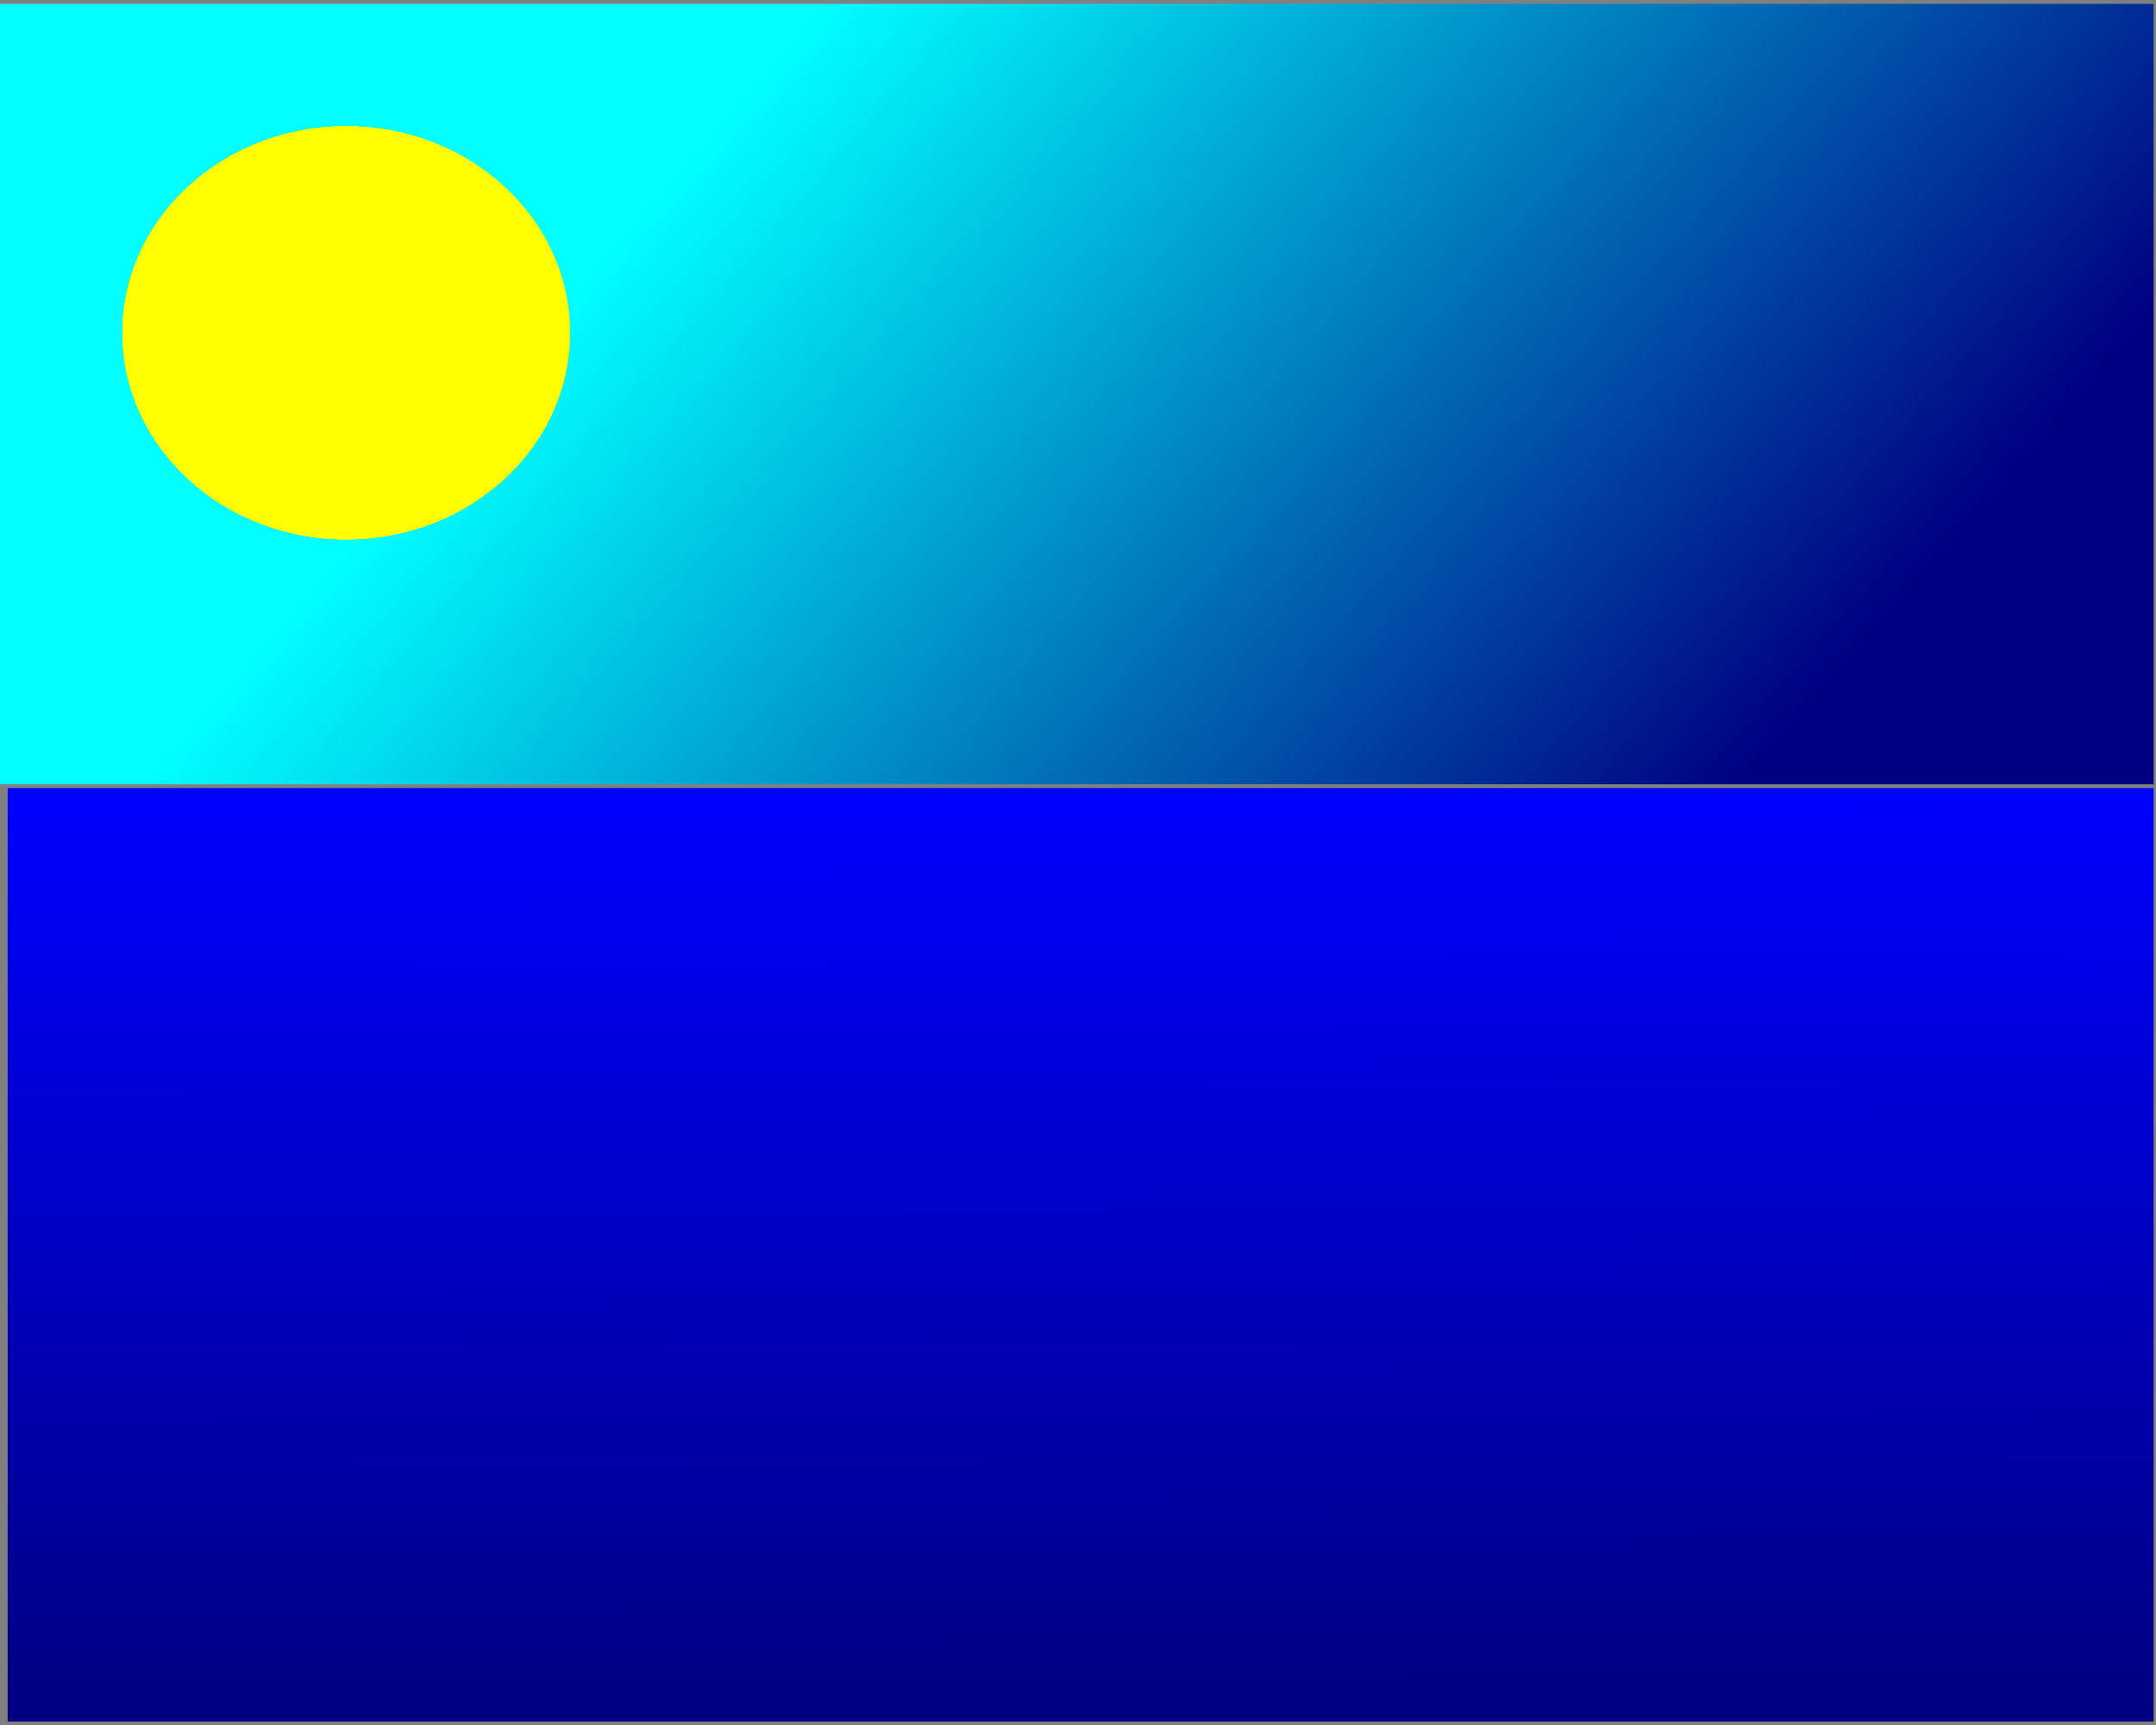
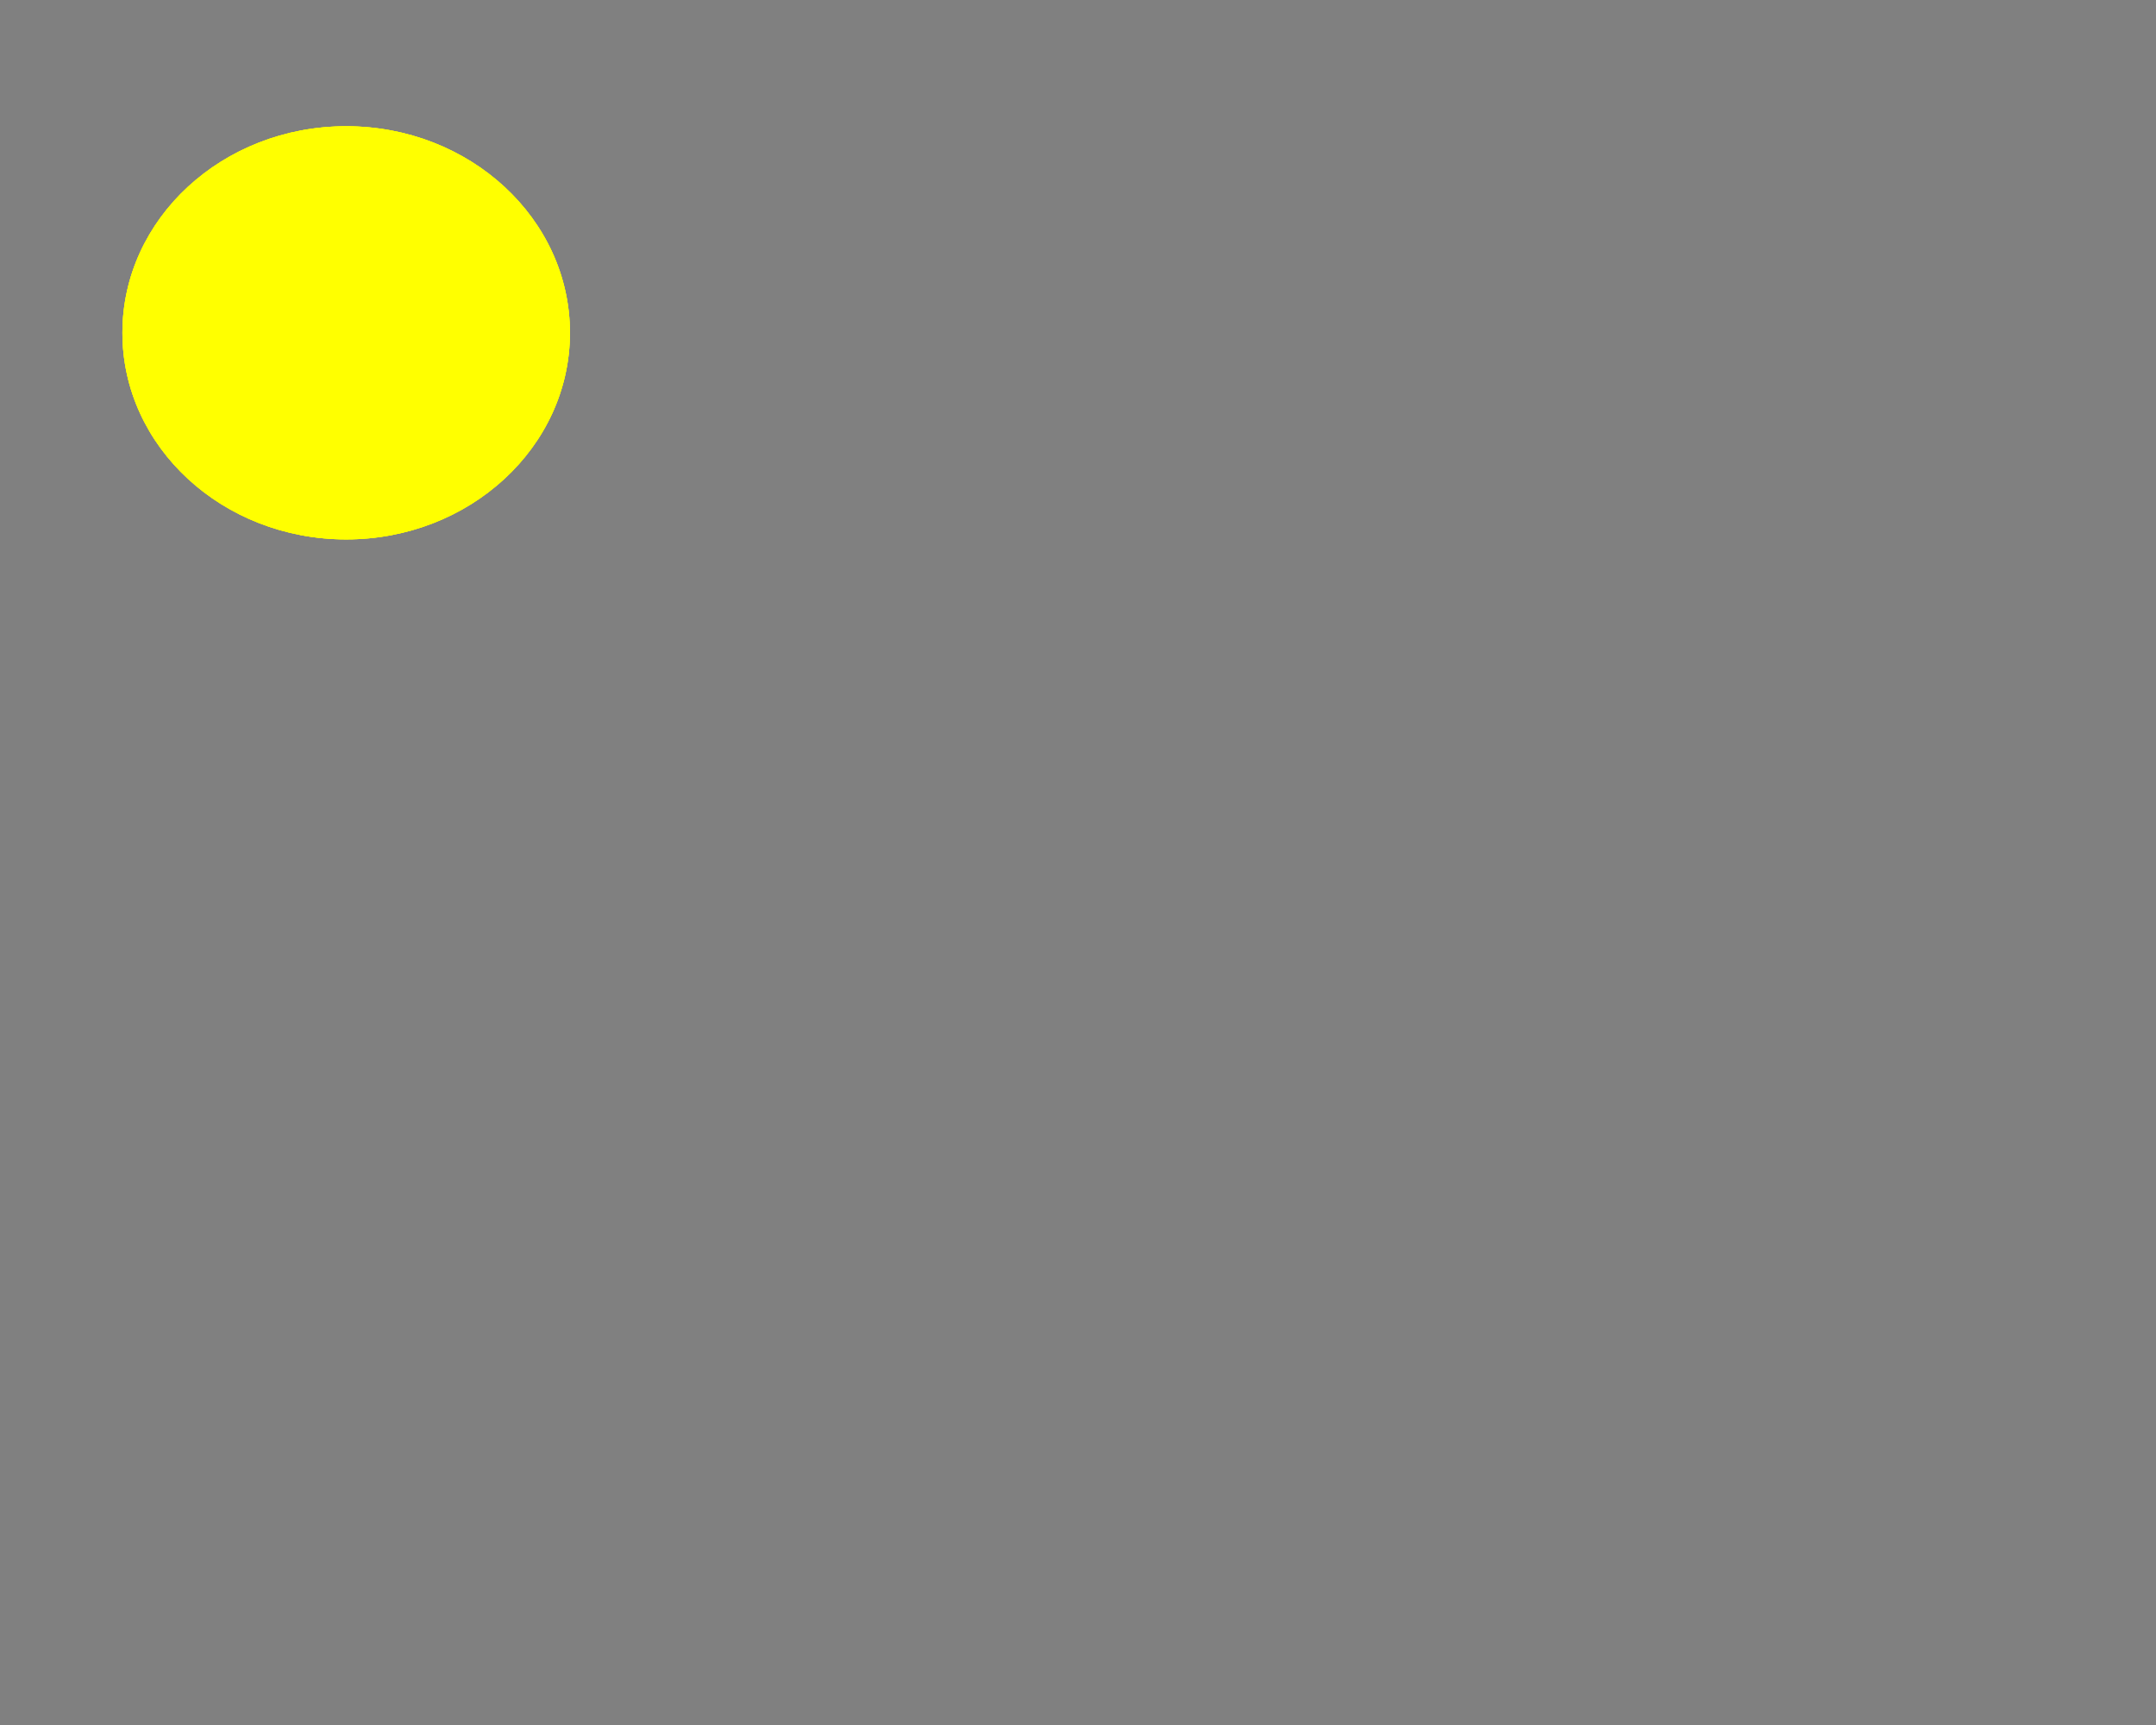
<svg xmlns="http://www.w3.org/2000/svg" xmlns:ns1="http://www.inkscape.org/namespaces/inkscape" xmlns:ns2="http://sodipodi.sourceforge.net/DTD/sodipodi-0.dtd" xmlns:xlink="http://www.w3.org/1999/xlink" width="200mm" height="160mm" viewBox="0 0 200 160" version="1.1" id="svg5" ns1:export-filename="растровый.svg" ns1:export-xdpi="96" ns1:export-ydpi="96" ns1:version="1.2.2 (732a01da63, 2022-12-09)" ns2:docname="Sea.SVG">
  <rect x="0" y="0" width="200" height="160" fill="#808080" stroke="none" />
  <ns2:namedview id="namedview7" pagecolor="#505050" bordercolor="#eeeeee" borderopacity="1" ns1:showpageshadow="0" ns1:pageopacity="0" ns1:pagecheckerboard="0" ns1:deskcolor="#505050" ns1:document-units="mm" showgrid="false" ns1:zoom="0.74564394" ns1:cx="268.22454" ns1:cy="272.2479" ns1:window-width="1920" ns1:window-height="1017" ns1:window-x="-8" ns1:window-y="-8" ns1:window-maximized="1" ns1:current-layer="layer2" />
  <defs id="defs2">
    <linearGradient ns1:collect="always" id="linearGradient471">
      <stop style="stop-color:#00ffff;stop-opacity:1" offset="0" id="stop467" />
      <stop style="stop-color:#000080;stop-opacity:1" offset="1" id="stop469" />
    </linearGradient>
    <linearGradient ns1:collect="always" id="linearGradient292">
      <stop style="stop-color:#0000ff;stop-opacity:1" offset="0" id="stop288" />
      <stop style="stop-color:#000080;stop-opacity:1" offset="1" id="stop290" />
    </linearGradient>
    <linearGradient ns1:collect="always" xlink:href="#linearGradient292" id="linearGradient294" x1="101.484" y1="73.806" x2="101.839" y2="158.968" gradientUnits="userSpaceOnUse" />
    <linearGradient ns1:collect="always" xlink:href="#linearGradient471" id="linearGradient473" x1="77.355" y1="-0.355" x2="161.097" y2="73.097" gradientUnits="userSpaceOnUse" />
  </defs>
  <g ns1:label="Слой 1" ns1:groupmode="layer" id="layer1" ns2:insensitive="true">
-     <rect style="fill:url(#linearGradient294);fill-opacity:1;stroke-width:0.265" id="rect111" width="199.065" height="86.581" x="0.71" y="73.097" />
-   </g>
+     </g>
  <g ns1:groupmode="layer" id="layer2" ns1:label="небо" ns2:insensitive="true">
-     <rect style="fill:url(#linearGradient473);fill-opacity:1;stroke-width:0.265" id="rect465" width="199.774" height="72.387" x="0" y="0.355" />
-   </g>
+     </g>
  <g ns1:groupmode="layer" id="layer3" ns1:label="солнце" ns2:insensitive="true">
    <ellipse style="fill:#ffff00;stroke-width:0.265" id="path548" cx="32.113" cy="30.871" rx="20.758" ry="19.161" />
    <ellipse style="fill:#ffff00;stroke-width:0.265" id="ellipse550" cx="32.113" cy="30.871" rx="20.758" ry="19.161" />
    <use x="0" y="0" xlink:href="#ellipse550" id="use552" />
  </g>
</svg>